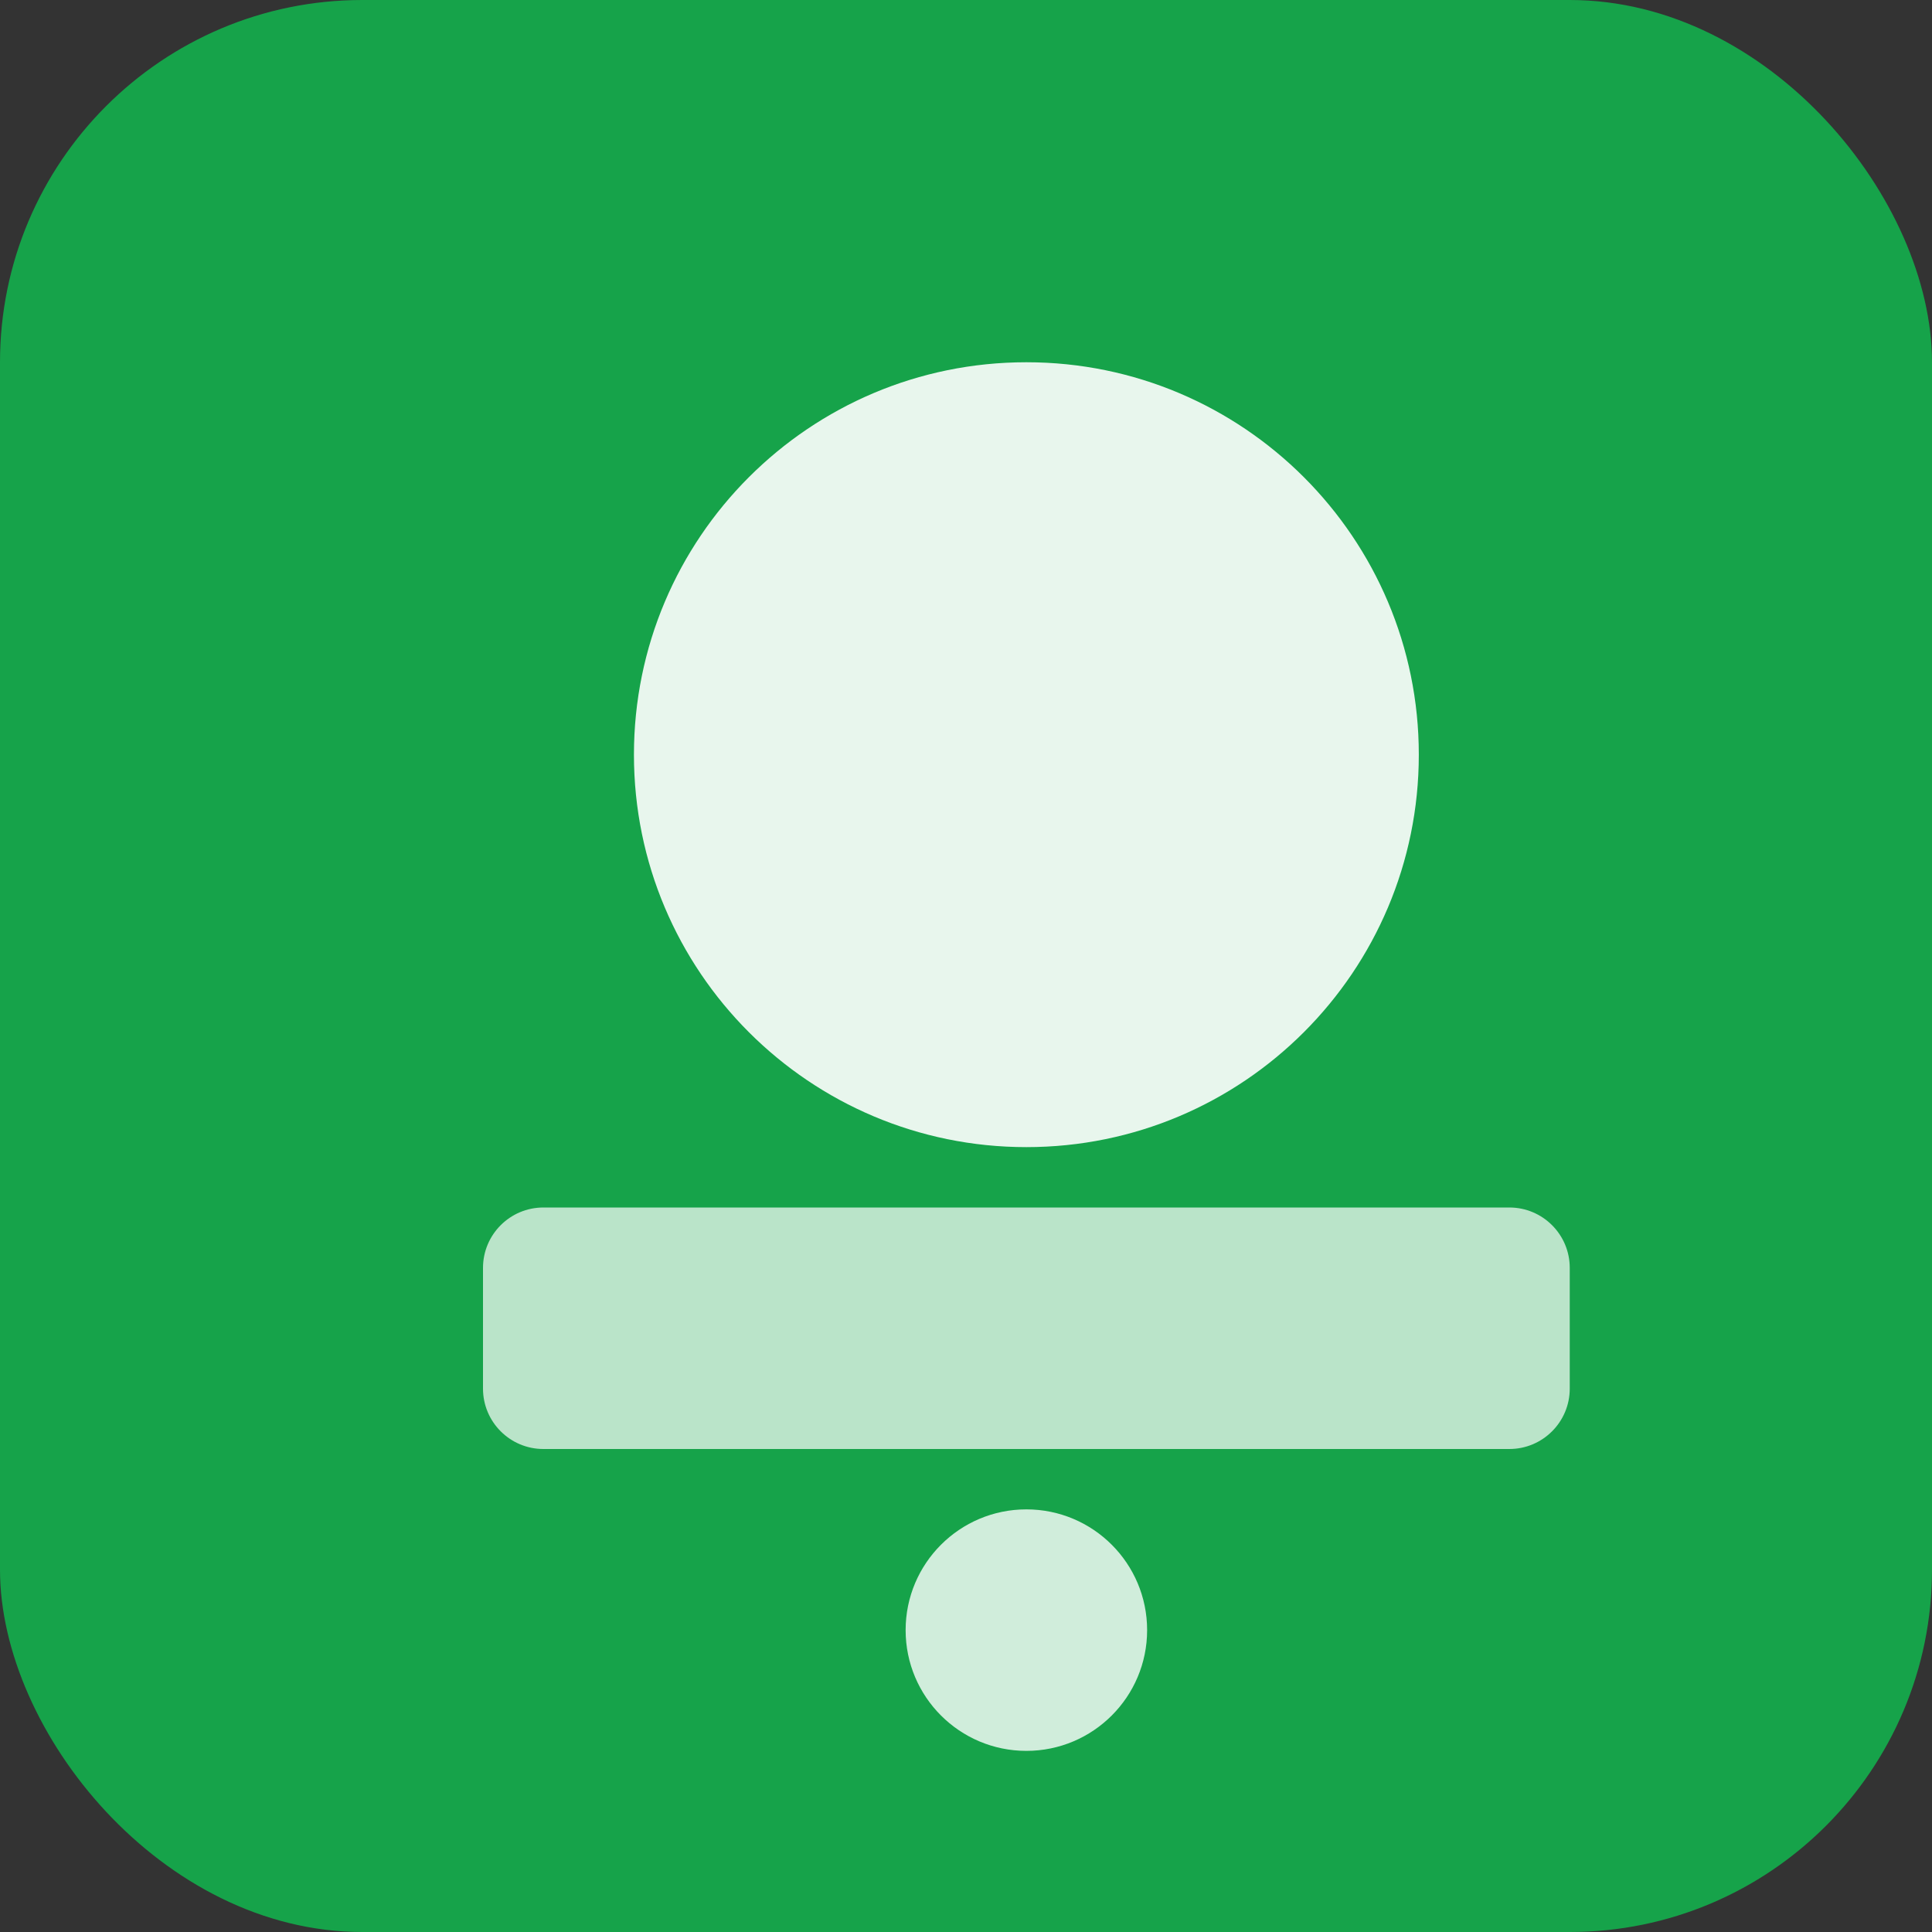
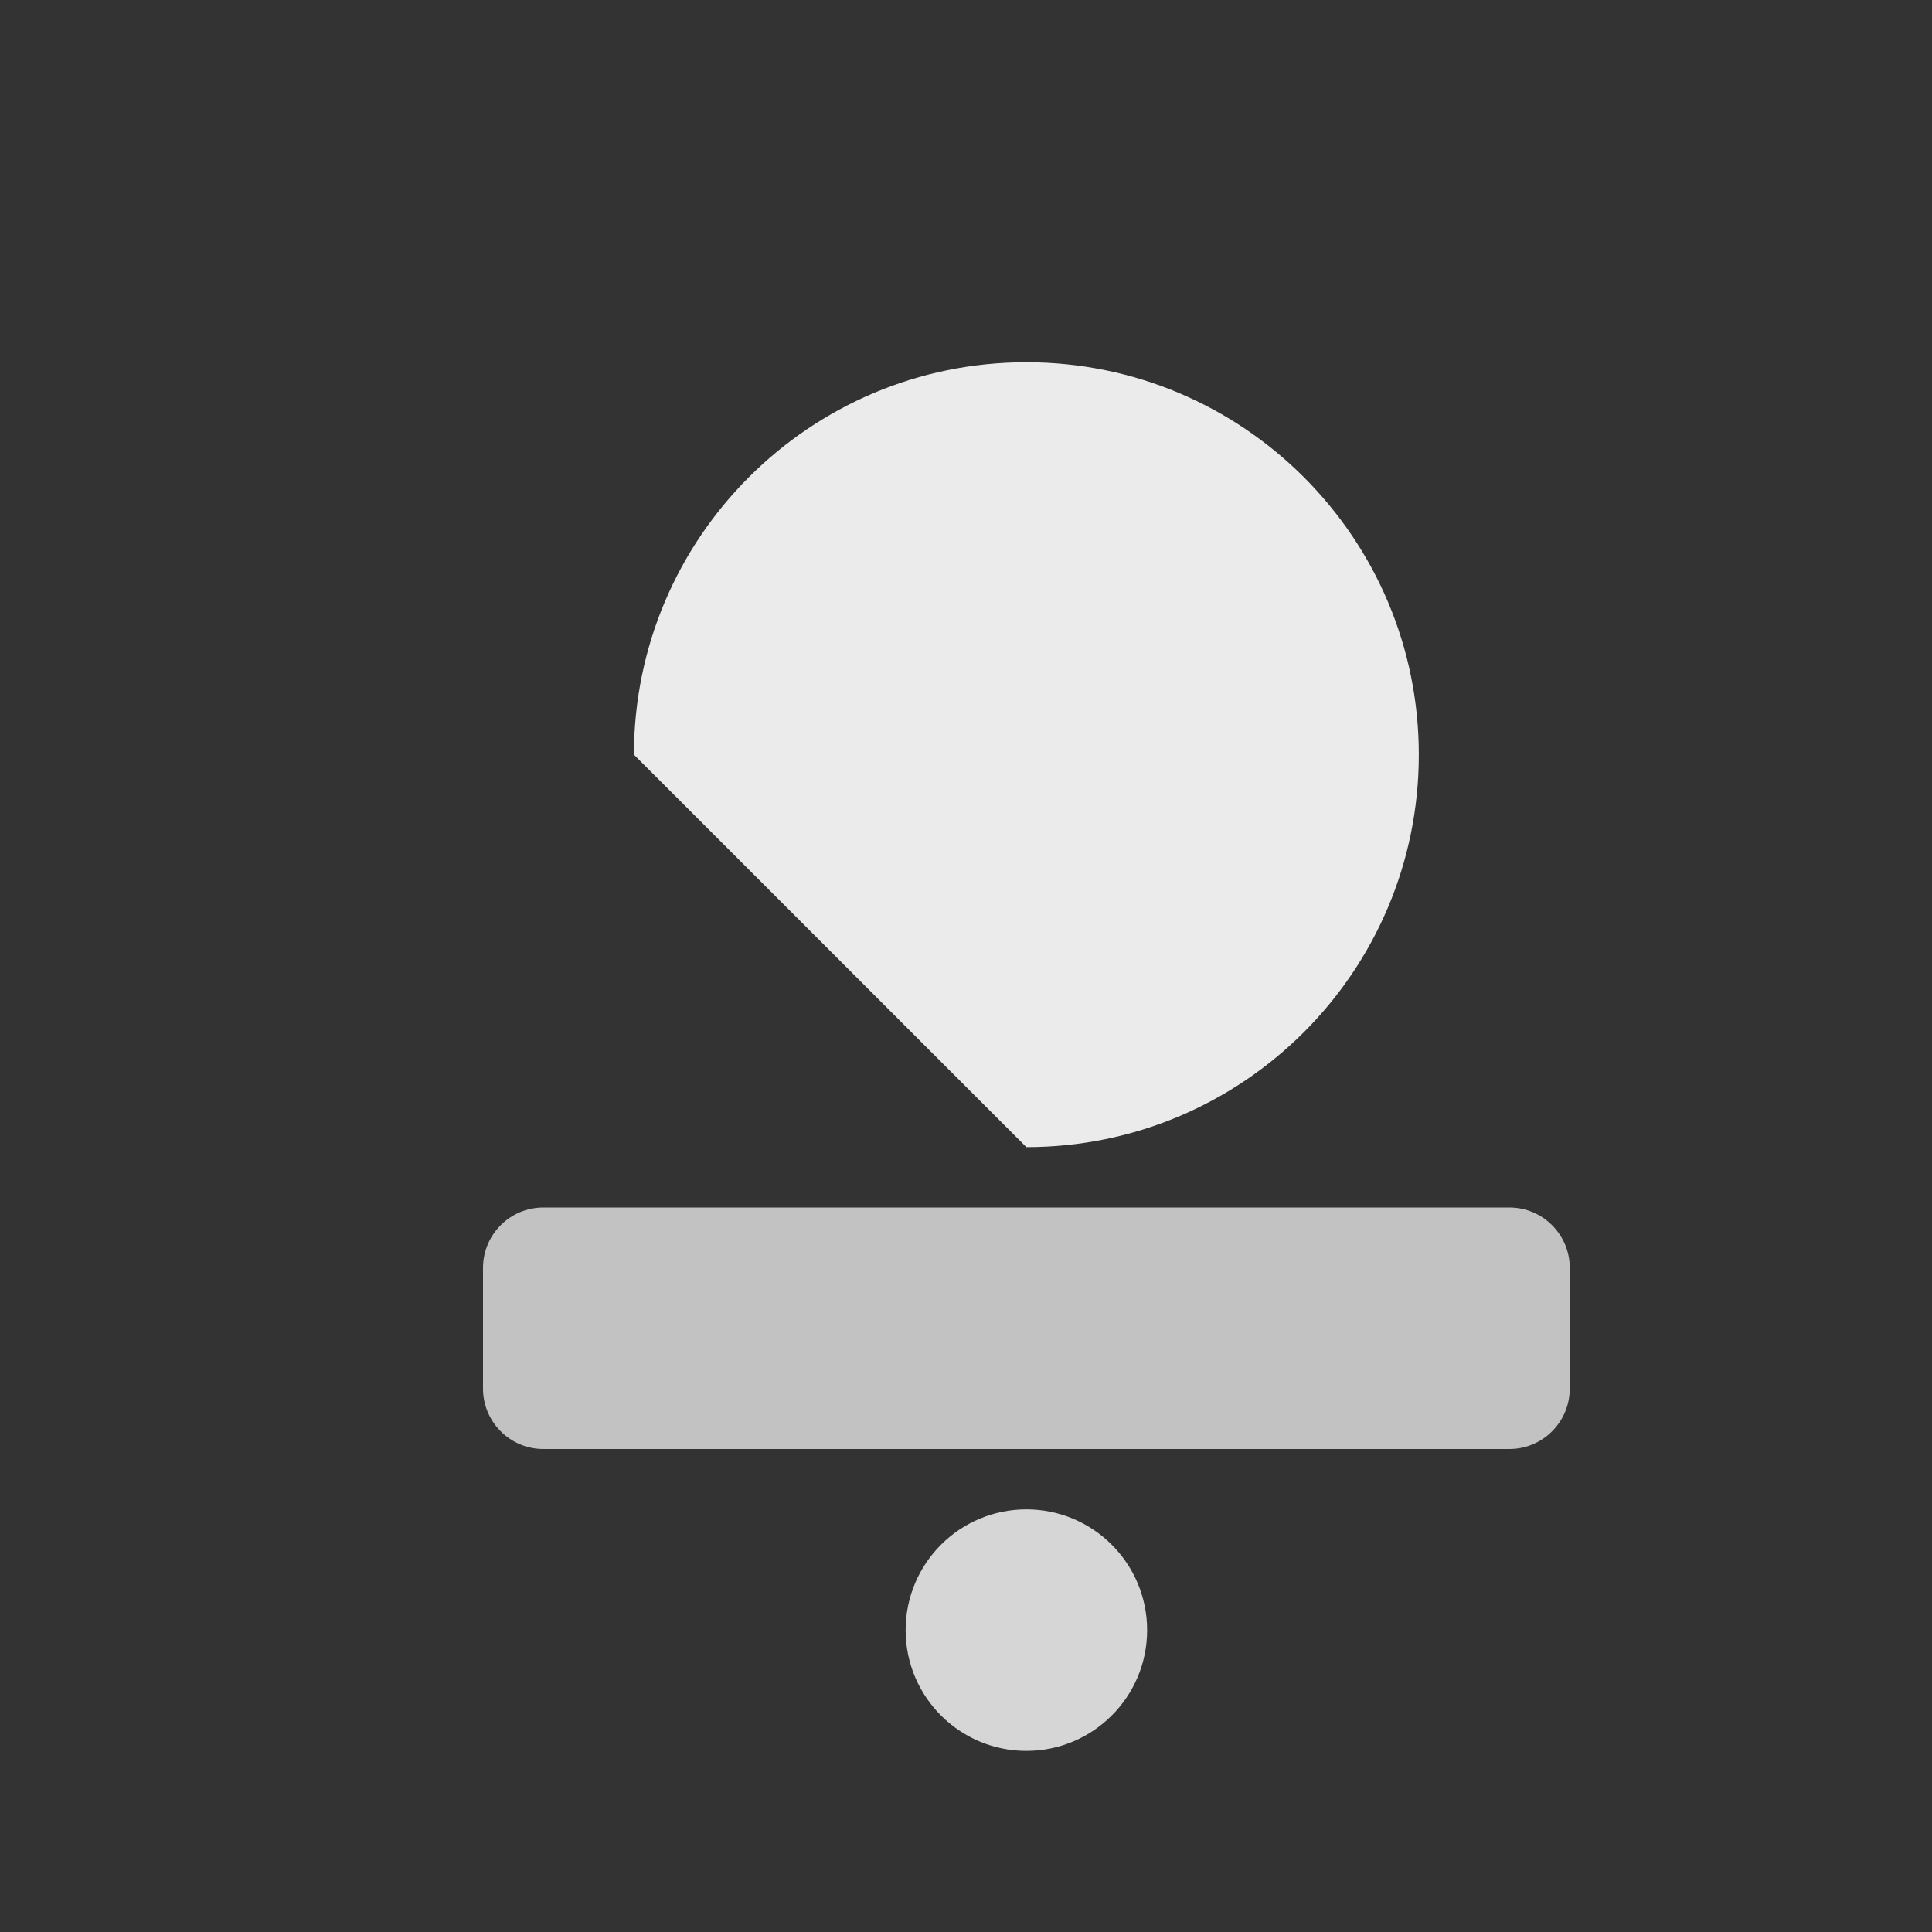
<svg xmlns="http://www.w3.org/2000/svg" width="32" height="32" viewBox="0 0 32 32" fill="none">
  <rect x="0" y="0" width="32" height="32" fill="#333333" stroke="none" />
-   <rect width="32" height="32" rx="6" fill="#16a34a" />
-   <path d="M10.5 12.5C10.5 8.91 13.41 6 17 6C20.59 6 23.5 8.91 23.5 12.5C23.5 16.09 20.59 19 17 19C13.41 19 10.5 16.09 10.5 12.5Z" fill="white" opacity="0.9" />
+   <path d="M10.5 12.5C10.5 8.91 13.41 6 17 6C20.59 6 23.5 8.91 23.5 12.5C23.5 16.09 20.59 19 17 19Z" fill="white" opacity="0.9" />
  <path d="M8 21C8 20.448 8.448 20 9 20H25C25.552 20 26 20.448 26 21V23C26 23.552 25.552 24 25 24H9C8.448 24 8 23.552 8 23V21Z" fill="white" opacity="0.7" />
  <circle cx="17" cy="27" r="2" fill="white" opacity="0.8" />
</svg>